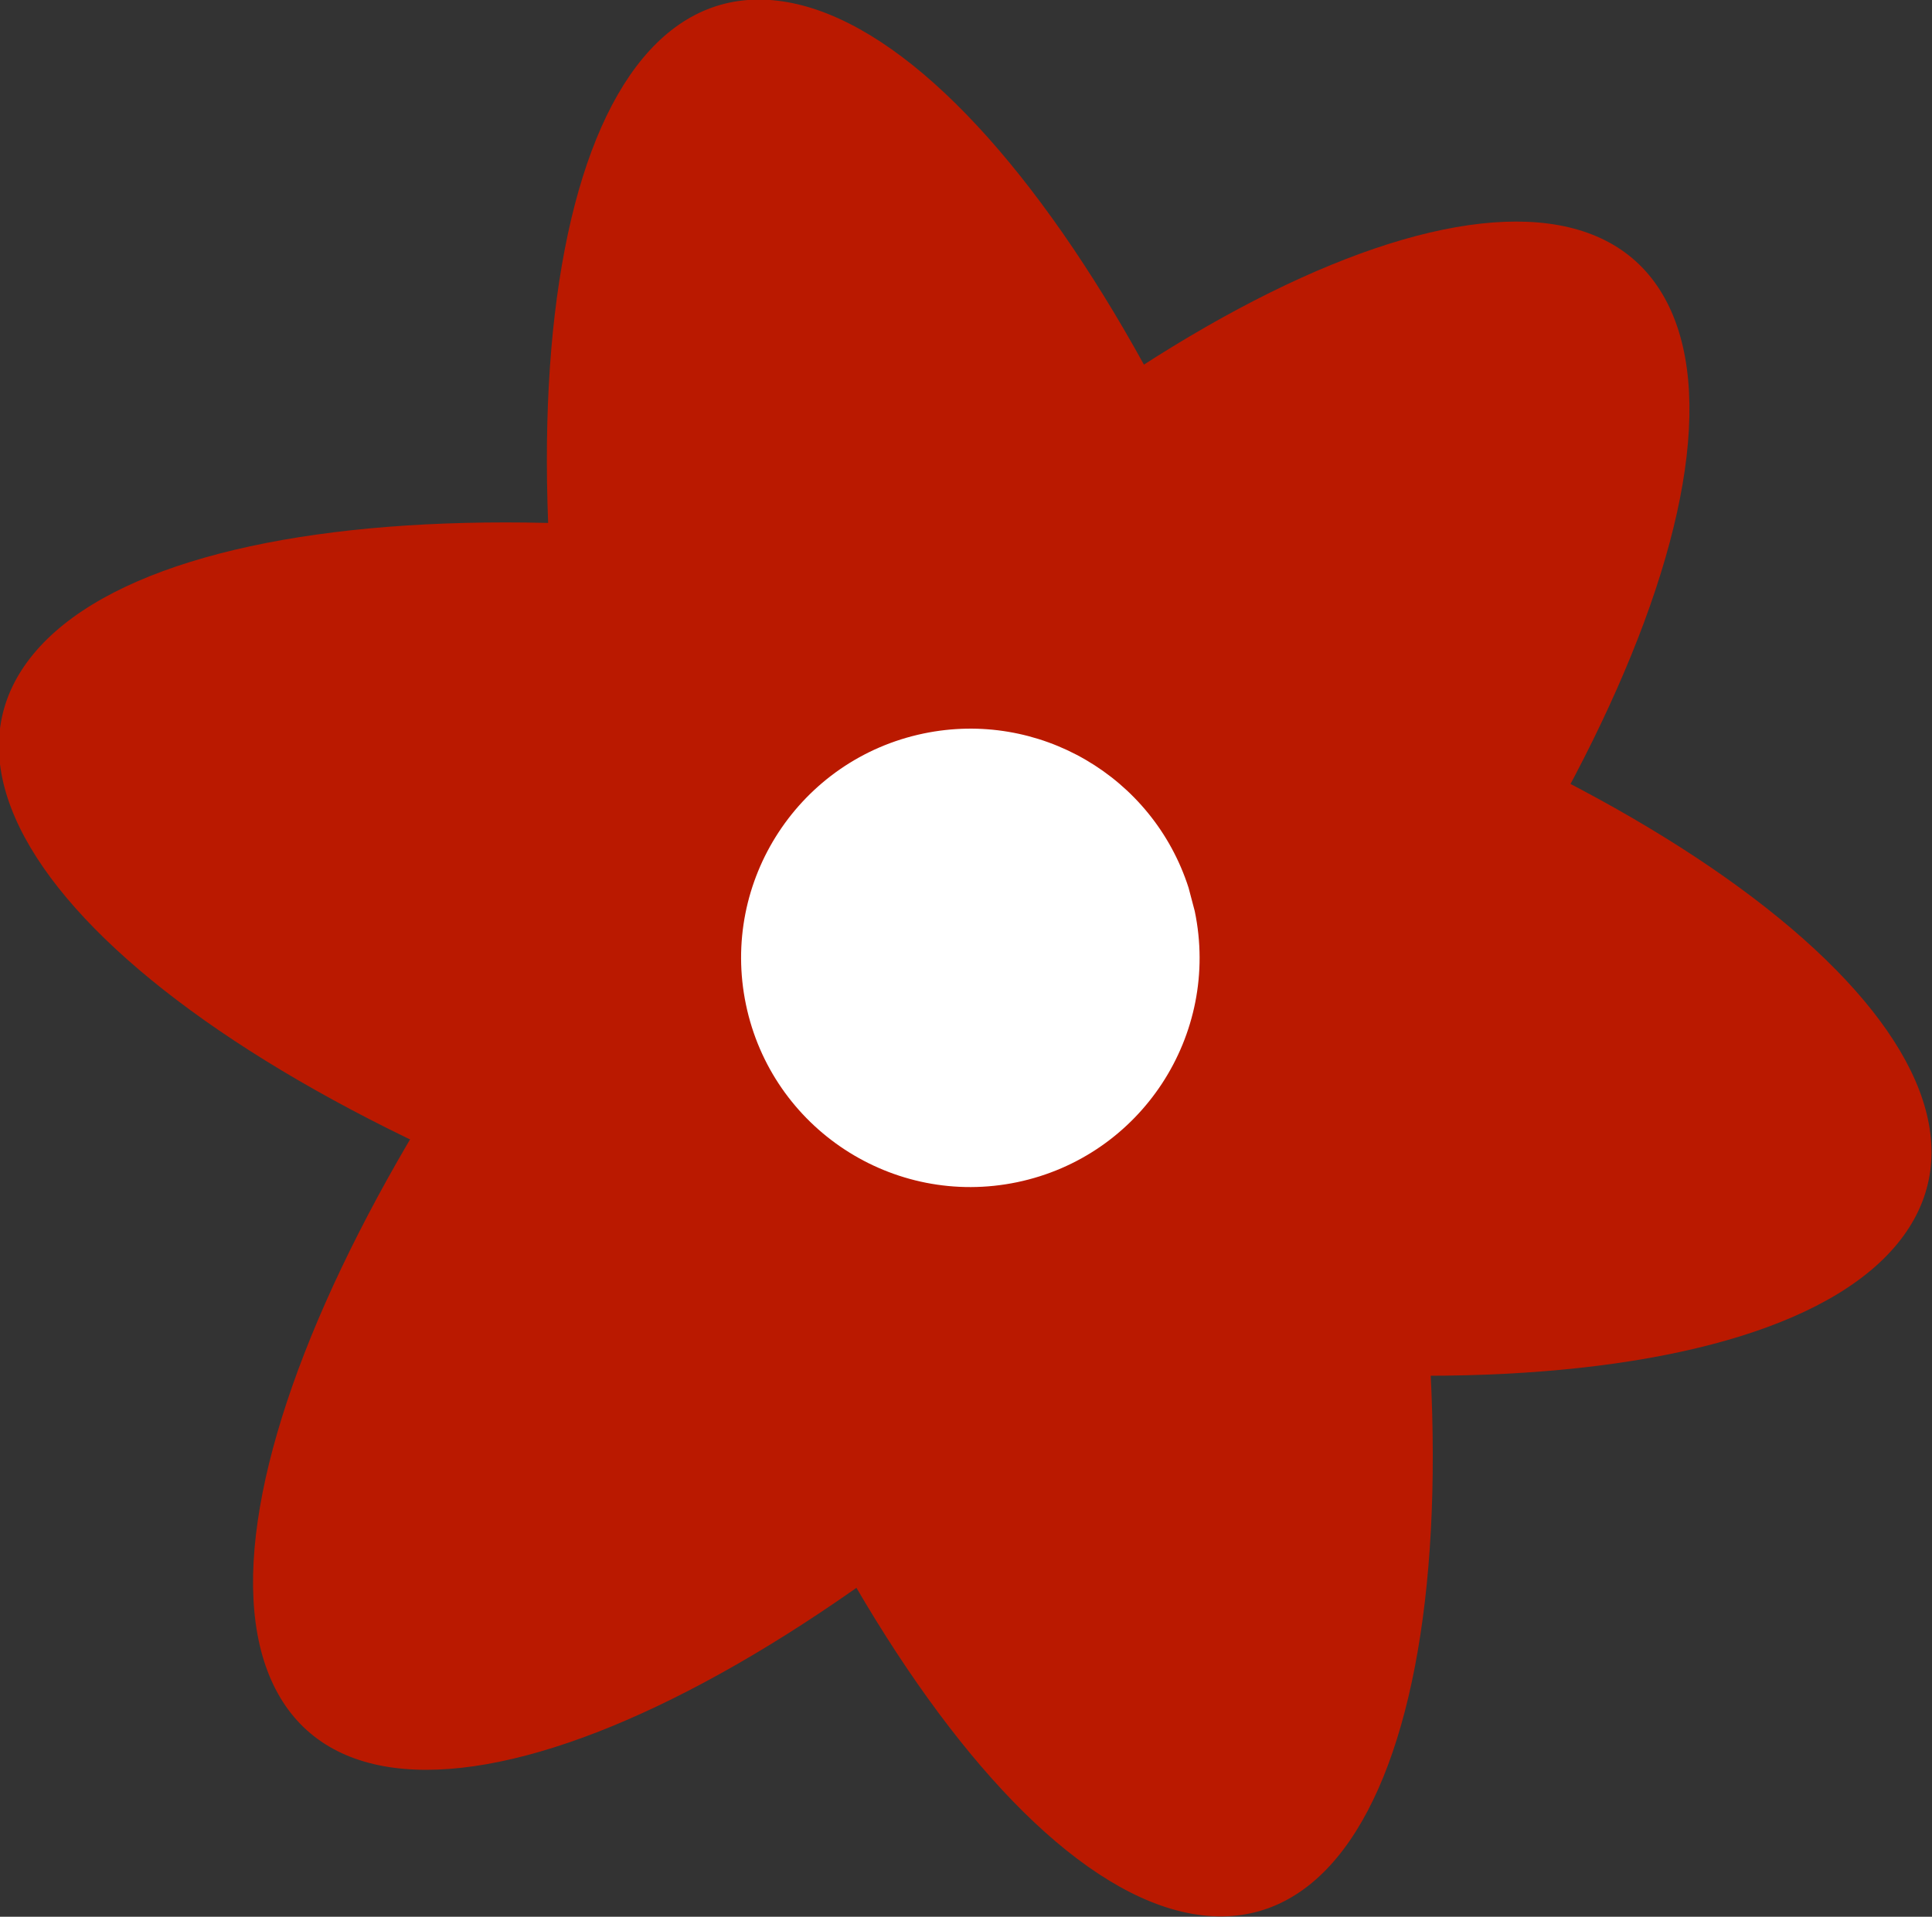
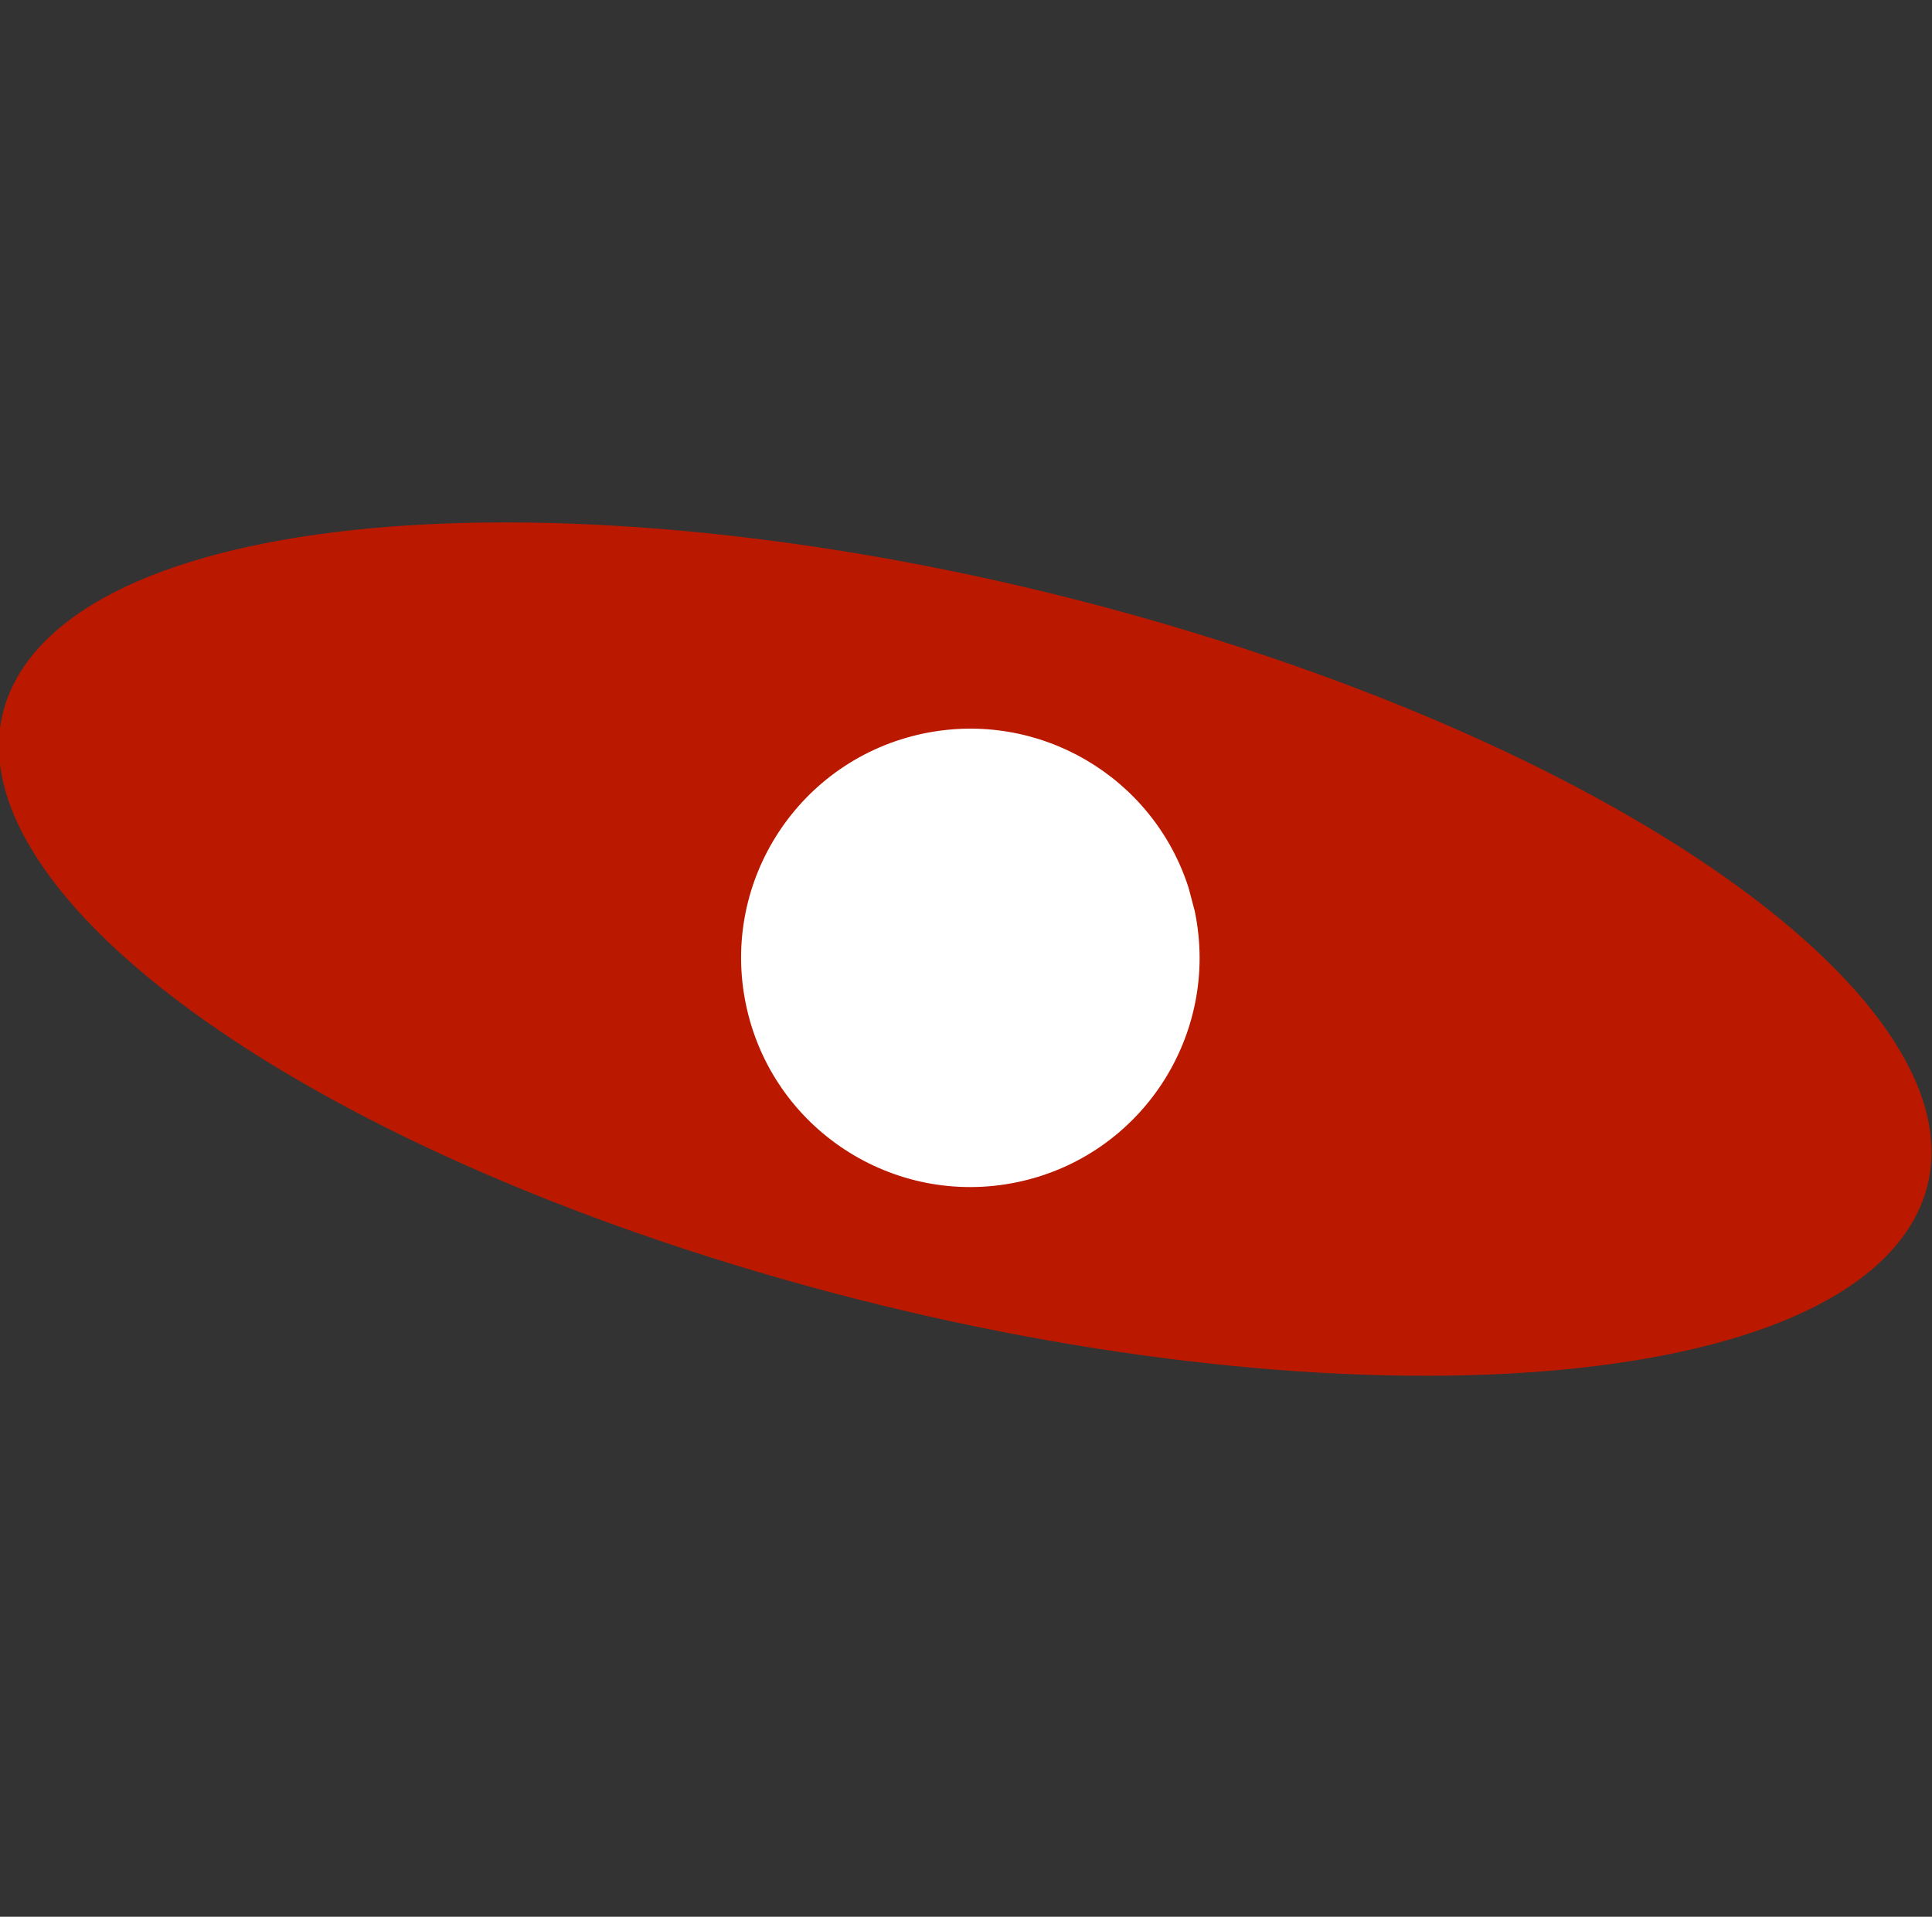
<svg xmlns="http://www.w3.org/2000/svg" xmlns:ns1="http://www.inkscape.org/namespaces/inkscape" xmlns:ns2="http://sodipodi.sourceforge.net/DTD/sodipodi-0.dtd" width="577.754" height="573.287" id="svg3938" version="1.1" ns1:version="0.48.3.1 r9886" ns2:docname="rose_4.svg" ns1:export-filename="/home/mholmes/WorkData/english/map_of_london/xml/db/redesign/images/rose_4_tiny.png" ns1:export-xdpi="2.5118313" ns1:export-ydpi="2.5118313">
  <rect width="100%" height="100%" fill="#333333" stroke="none" />
  <defs id="defs3940" />
  <ns2:namedview id="base" pagecolor="#ffffff" bordercolor="#666666" borderopacity="1.0" ns1:pageopacity="0.0" ns1:pageshadow="2" ns1:zoom="0.35" ns1:cx="228.16282" ns1:cy="238.07205" ns1:document-units="px" ns1:current-layer="layer1" showgrid="false" fit-margin-top="0" fit-margin-left="0" fit-margin-right="0" fit-margin-bottom="0" ns1:window-width="1166" ns1:window-height="838" ns1:window-x="27" ns1:window-y="231" ns1:window-maximized="0" />
  <g ns1:label="Layer 1" ns1:groupmode="layer" id="layer1" transform="translate(-146.837,-197.147)">
    <g id="g4059">
-       <path transform="matrix(0.856,0.099,0.209,0.941,863.62,-30.399)" d="m -505.714,613.791 c 0,168.052 -60.761,304.286 -135.714,304.286 -74.953,0 -135.714,-136.233 -135.714,-304.286 0,-168.052 60.761,-304.286 135.714,-304.286 74.953,0 135.714,136.233 135.714,304.286 z" ns2:ry="304.28574" ns2:rx="135.71428" ns2:cy="613.79077" ns2:cx="-641.42859" id="path4013" style="fill:#ba1900;fill-opacity:1;stroke:none" ns2:type="arc" />
-       <path transform="matrix(0.371,0.778,-0.686,0.677,1096.313,578.448)" d="m -505.714,613.791 c 0,168.052 -60.761,304.286 -135.714,304.286 -74.953,0 -135.714,-136.233 -135.714,-304.286 0,-168.052 60.761,-304.286 135.714,-304.286 74.953,0 135.714,136.233 135.714,304.286 z" ns2:ry="304.28574" ns2:rx="135.71428" ns2:cy="613.79077" ns2:cx="-641.42859" id="path4013-8" style="fill:#ba1900;fill-opacity:1;stroke:none" ns2:type="arc" />
      <path transform="matrix(-0.508,0.696,-0.922,-0.282,675.549,1100.54)" d="m -505.714,613.791 c 0,168.052 -60.761,304.286 -135.714,304.286 -74.953,0 -135.714,-136.233 -135.714,-304.286 0,-168.052 60.761,-304.286 135.714,-304.286 74.953,0 135.714,136.233 135.714,304.286 z" ns2:ry="304.28574" ns2:rx="135.71428" ns2:cy="613.79077" ns2:cx="-641.42859" id="path4013-8-1" style="fill:#ba1900;fill-opacity:1;stroke:none" ns2:type="arc" />
      <path transform="matrix(0.727,0,0,0.727,150.368,136.073)" ns2:open="true" ns2:end="12.25509" ns2:start="6.0777899" d="m 486.59,458.846 c 10.62,50.978 -22.096,100.913 -73.074,111.534 -50.978,10.62 -100.913,-22.096 -111.534,-73.074 -10.62,-50.978 22.096,-100.913 73.074,-111.534 47.202,-9.834 94.217,17.528 108.985,63.426" ns2:ry="94.285713" ns2:rx="94.285713" ns2:cy="478.07648" ns2:cx="394.28571" id="path4057" style="fill:#ffffff;fill-opacity:1;stroke:none" ns2:type="arc" />
    </g>
  </g>
</svg>